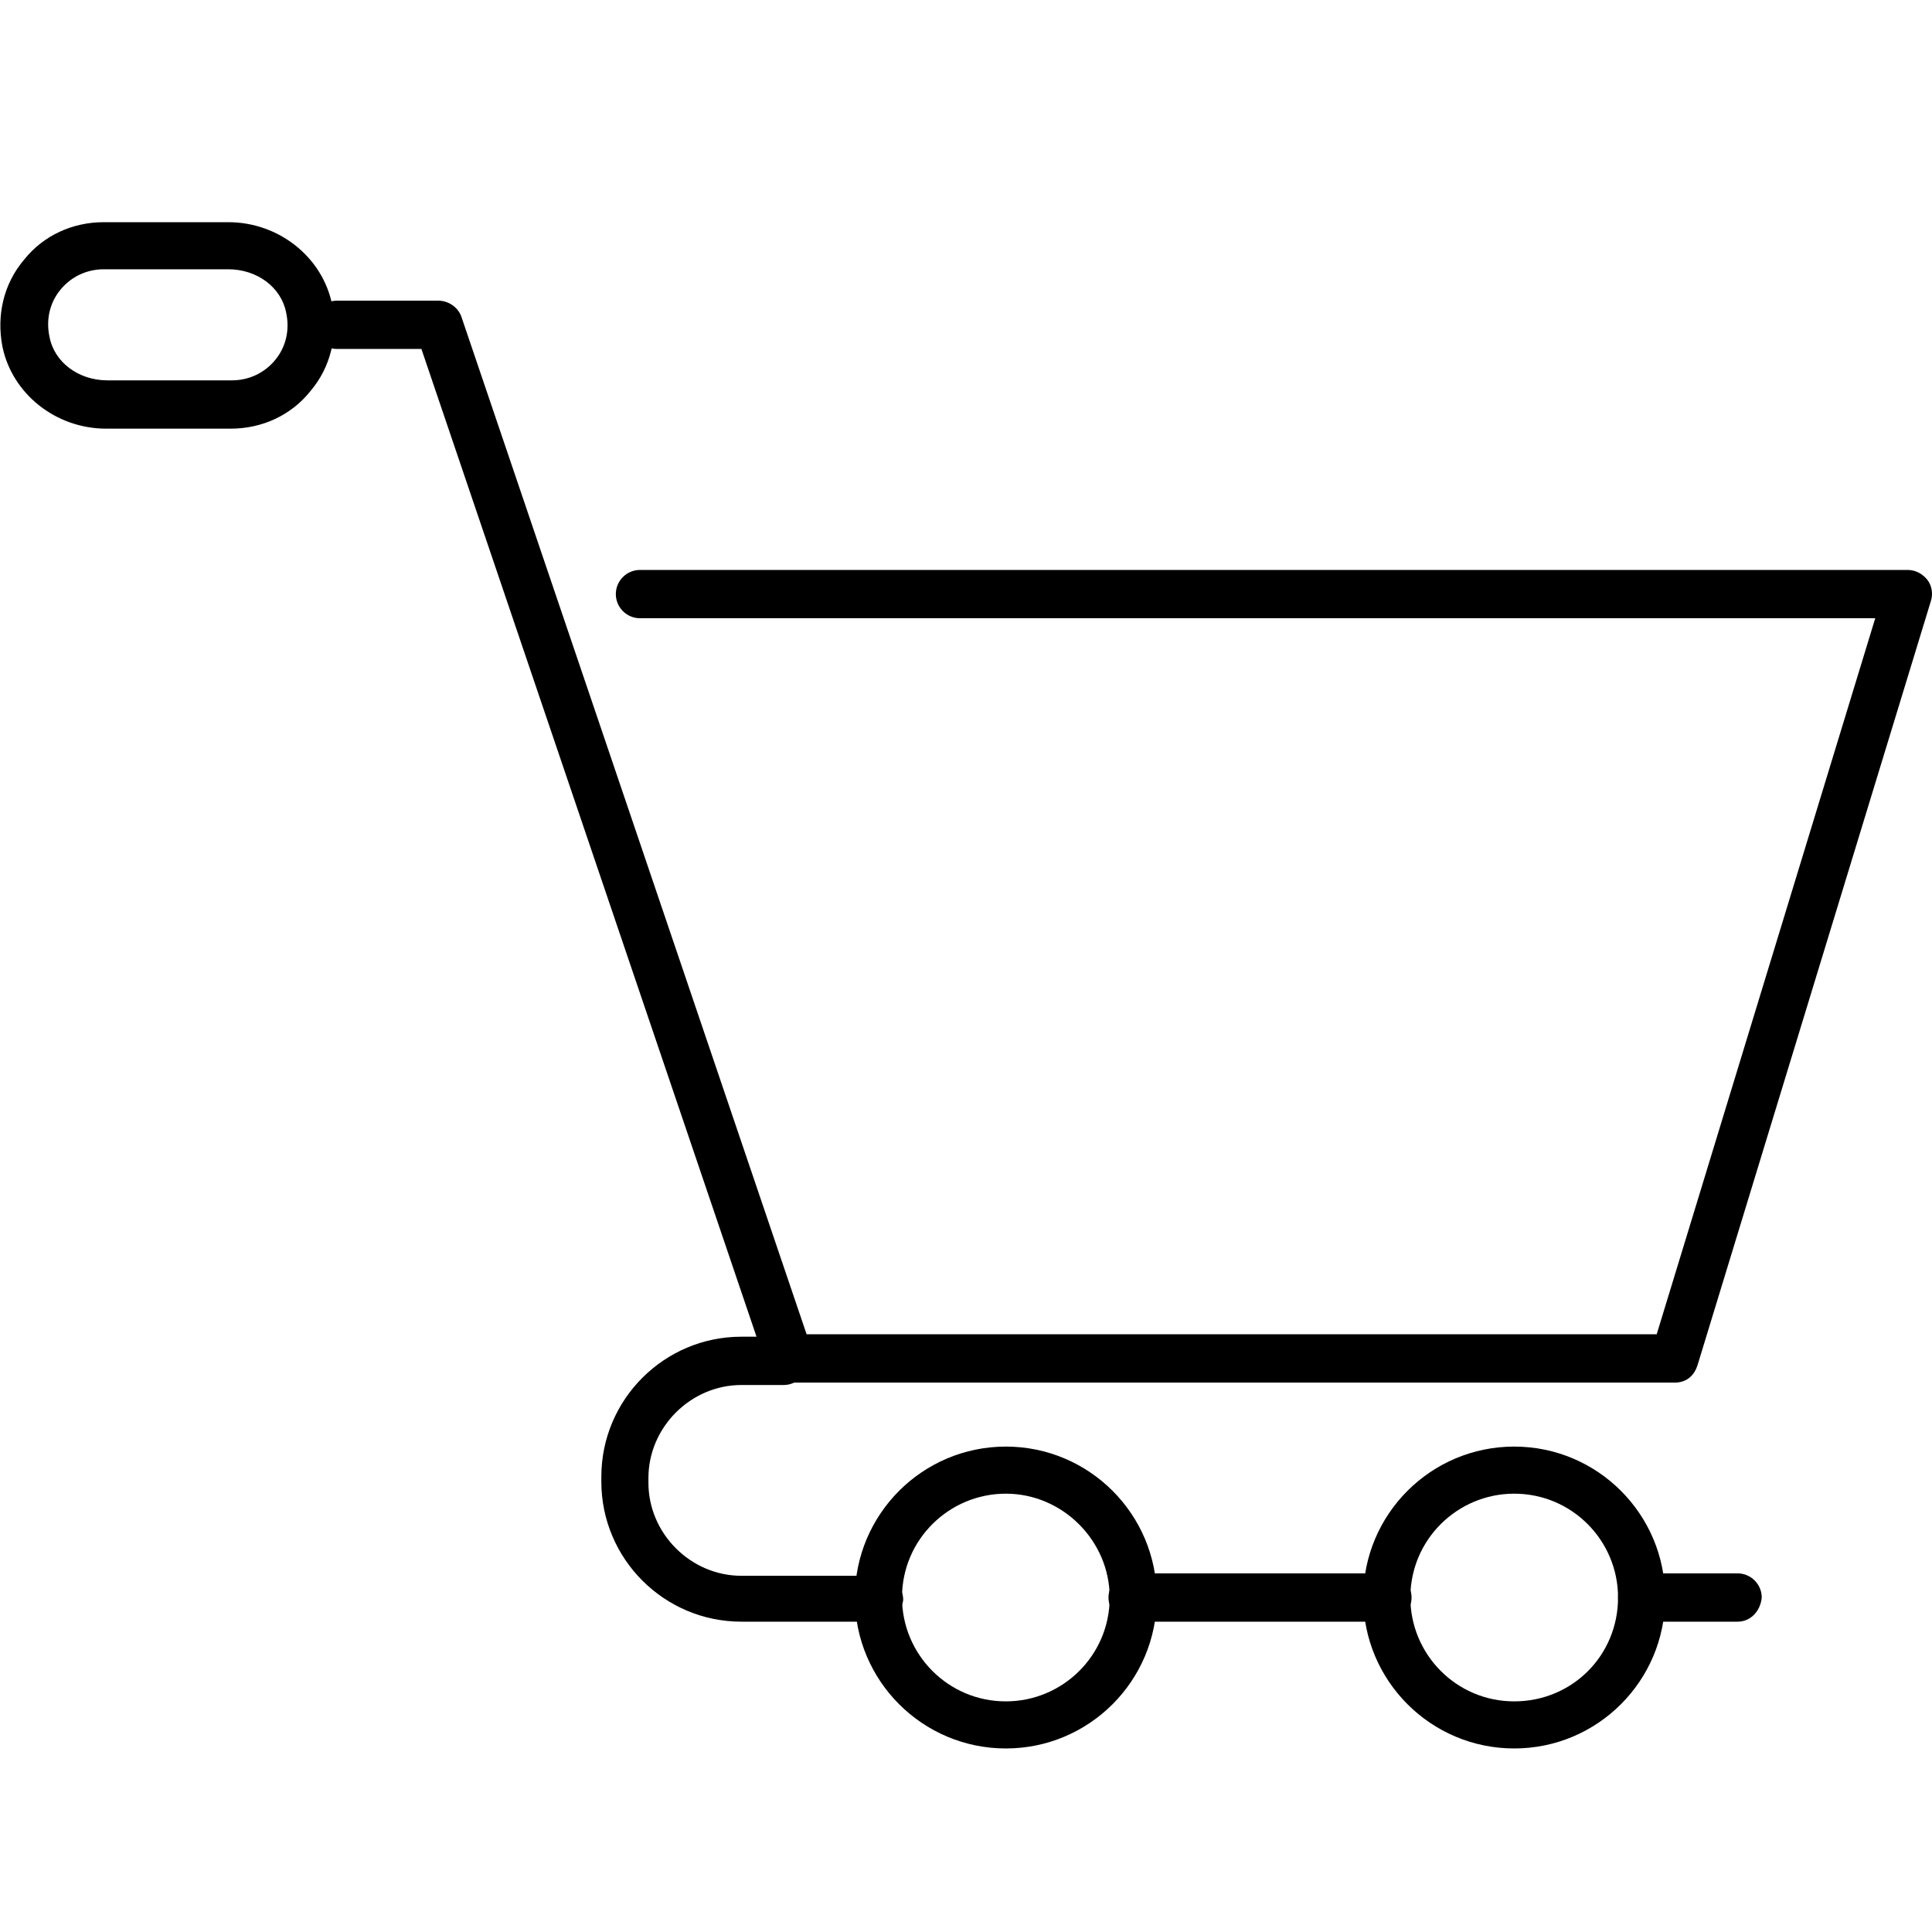
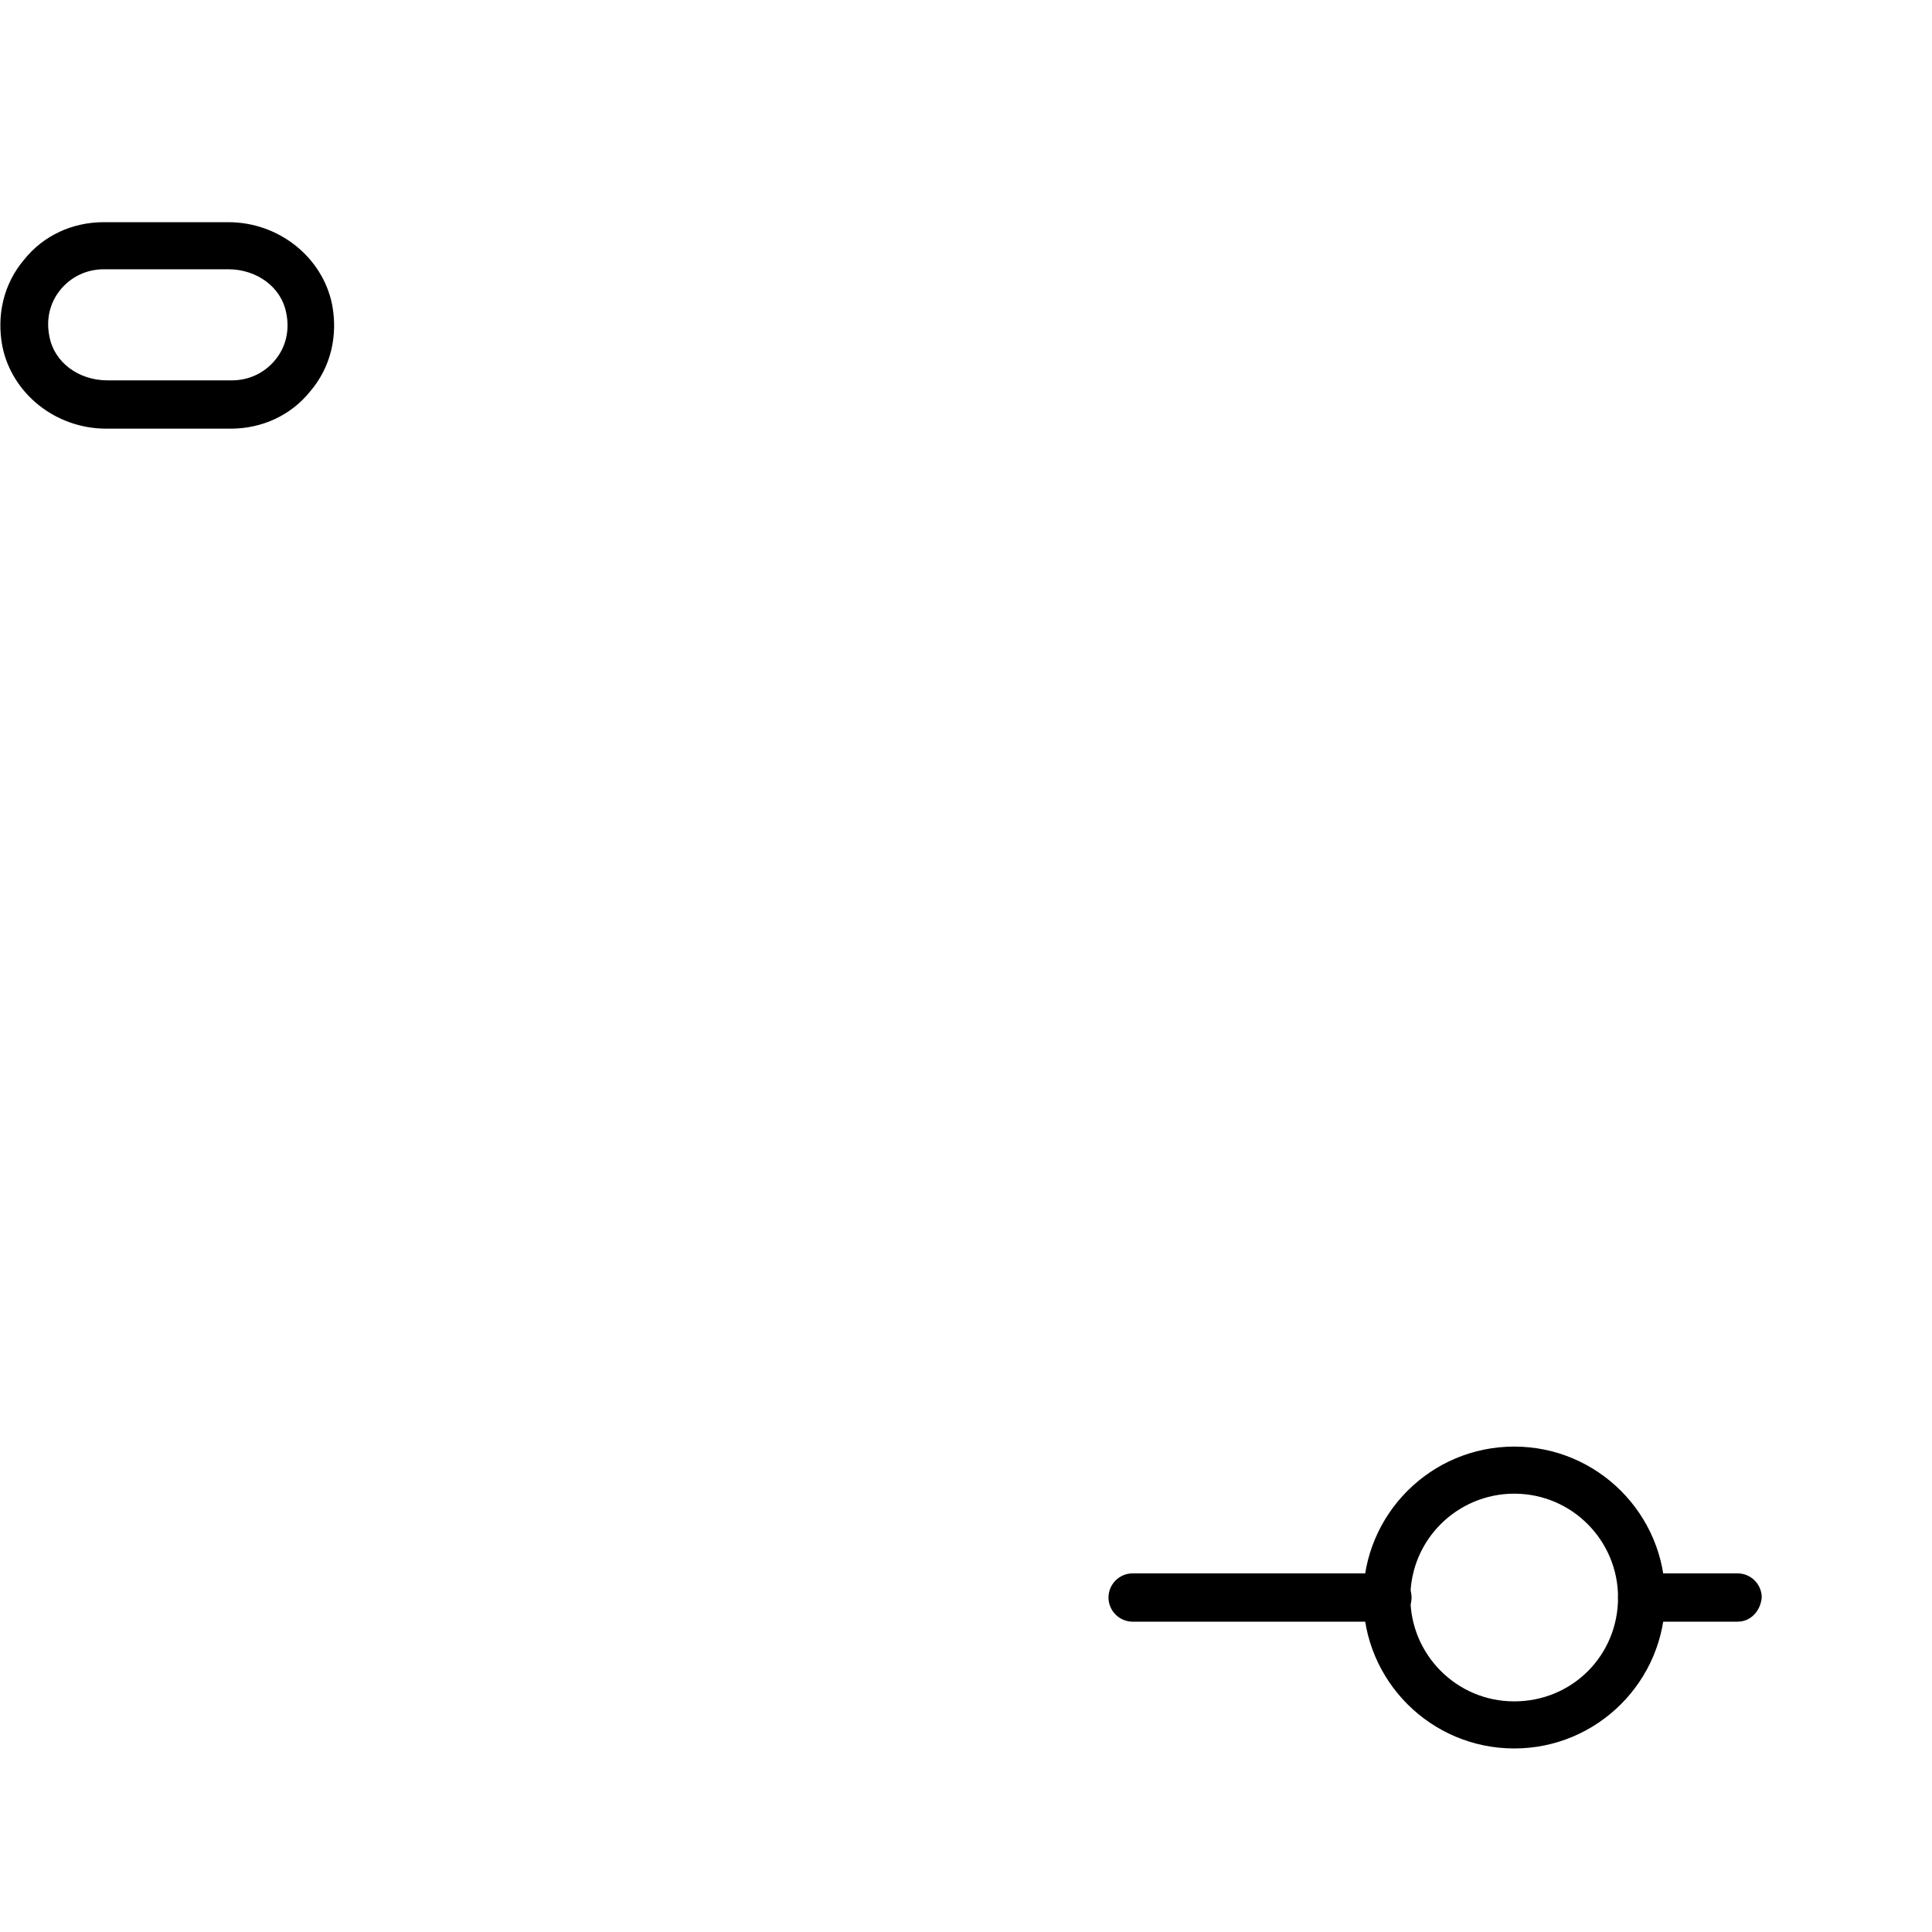
<svg xmlns="http://www.w3.org/2000/svg" version="1.1" id="Layer_1" x="0px" y="0px" viewBox="0 0 160 160" style="enable-background:new 0 0 160 160;" xml:space="preserve">
  <g>
    <g>
-       <path d="M138.7,114.5H65.4c-0.8,0-1.6-0.5-1.9-1.3L34.9,28.9h-7c-1.1,0-2-0.9-2-2s0.9-2,2-2h8.4c0.8,0,1.6,0.5,1.9,1.3l28.6,84.3    h70.4l18.1-59.3H53c-1.1,0-2-0.9-2-2c0-1.1,0.9-2,2-2h105c0.6,0,1.2,0.3,1.6,0.8c0.4,0.5,0.5,1.2,0.3,1.8l-19.3,63.2    C140.3,114,139.6,114.5,138.7,114.5z" />
-     </g>
+       </g>
    <g>
      <path d="M19.1,35.5H8.8c-4.2,0-7.8-2.9-8.6-6.8c-0.5-2.6,0.1-5.2,1.8-7.2c1.6-2,4-3.1,6.6-3.1h10.3c4.2,0,7.8,2.9,8.6,6.8    c0.5,2.6-0.1,5.2-1.8,7.2C24.1,34.4,21.7,35.5,19.1,35.5z M8.6,22.3c-1.4,0-2.7,0.6-3.6,1.7c-0.9,1.1-1.2,2.5-0.9,3.9    c0.4,2.1,2.4,3.6,4.8,3.6h10.3c1.4,0,2.7-0.6,3.6-1.7c0.9-1.1,1.2-2.5,0.9-3.9c-0.4-2.1-2.4-3.6-4.8-3.6H8.6z" />
    </g>
    <g>
-       <path d="M83.3,144.8c-6.9,0-12.5-5.6-12.5-12.5c0-6.9,5.6-12.5,12.5-12.5c6.9,0,12.5,5.6,12.5,12.5    C95.8,139.2,90.2,144.8,83.3,144.8z M83.3,123.7c-4.7,0-8.6,3.8-8.6,8.6c0,4.7,3.8,8.6,8.6,8.6c4.7,0,8.6-3.8,8.6-8.6    C91.9,127.6,88,123.7,83.3,123.7z" />
-     </g>
+       </g>
    <g>
      <path d="M125.4,144.8c-6.9,0-12.5-5.6-12.5-12.5c0-6.9,5.6-12.5,12.5-12.5s12.5,5.6,12.5,12.5    C137.9,139.2,132.3,144.8,125.4,144.8z M125.4,123.7c-4.7,0-8.6,3.8-8.6,8.6c0,4.7,3.8,8.6,8.6,8.6s8.6-3.8,8.6-8.6    C134,127.6,130.2,123.7,125.4,123.7z" />
    </g>
    <g>
      <path d="M114.9,134.3H93.8c-1.1,0-2-0.9-2-2c0-1.1,0.9-2,2-2h21.1c1.1,0,2,0.9,2,2C116.9,133.4,116,134.3,114.9,134.3z" />
    </g>
    <g>
      <path d="M143.9,134.3H136c-1.1,0-2-0.9-2-2c0-1.1,0.9-2,2-2h7.9c1.1,0,2,0.9,2,2C145.8,133.4,145,134.3,143.9,134.3z" />
    </g>
    <g>
-       <path d="M72.8,134.3H61.4c-6.4,0-11.6-5.2-11.6-11.6v-0.4c0-6.4,5.2-11.6,11.6-11.6h3.5c1.1,0,2,0.9,2,2c0,1.1-0.9,2-2,2h-3.5    c-4.2,0-7.7,3.5-7.7,7.7v0.4c0,4.2,3.5,7.7,7.7,7.7h11.4c1.1,0,2,0.9,2,2C74.7,133.4,73.8,134.3,72.8,134.3z" />
-     </g>
+       </g>
  </g>
</svg>